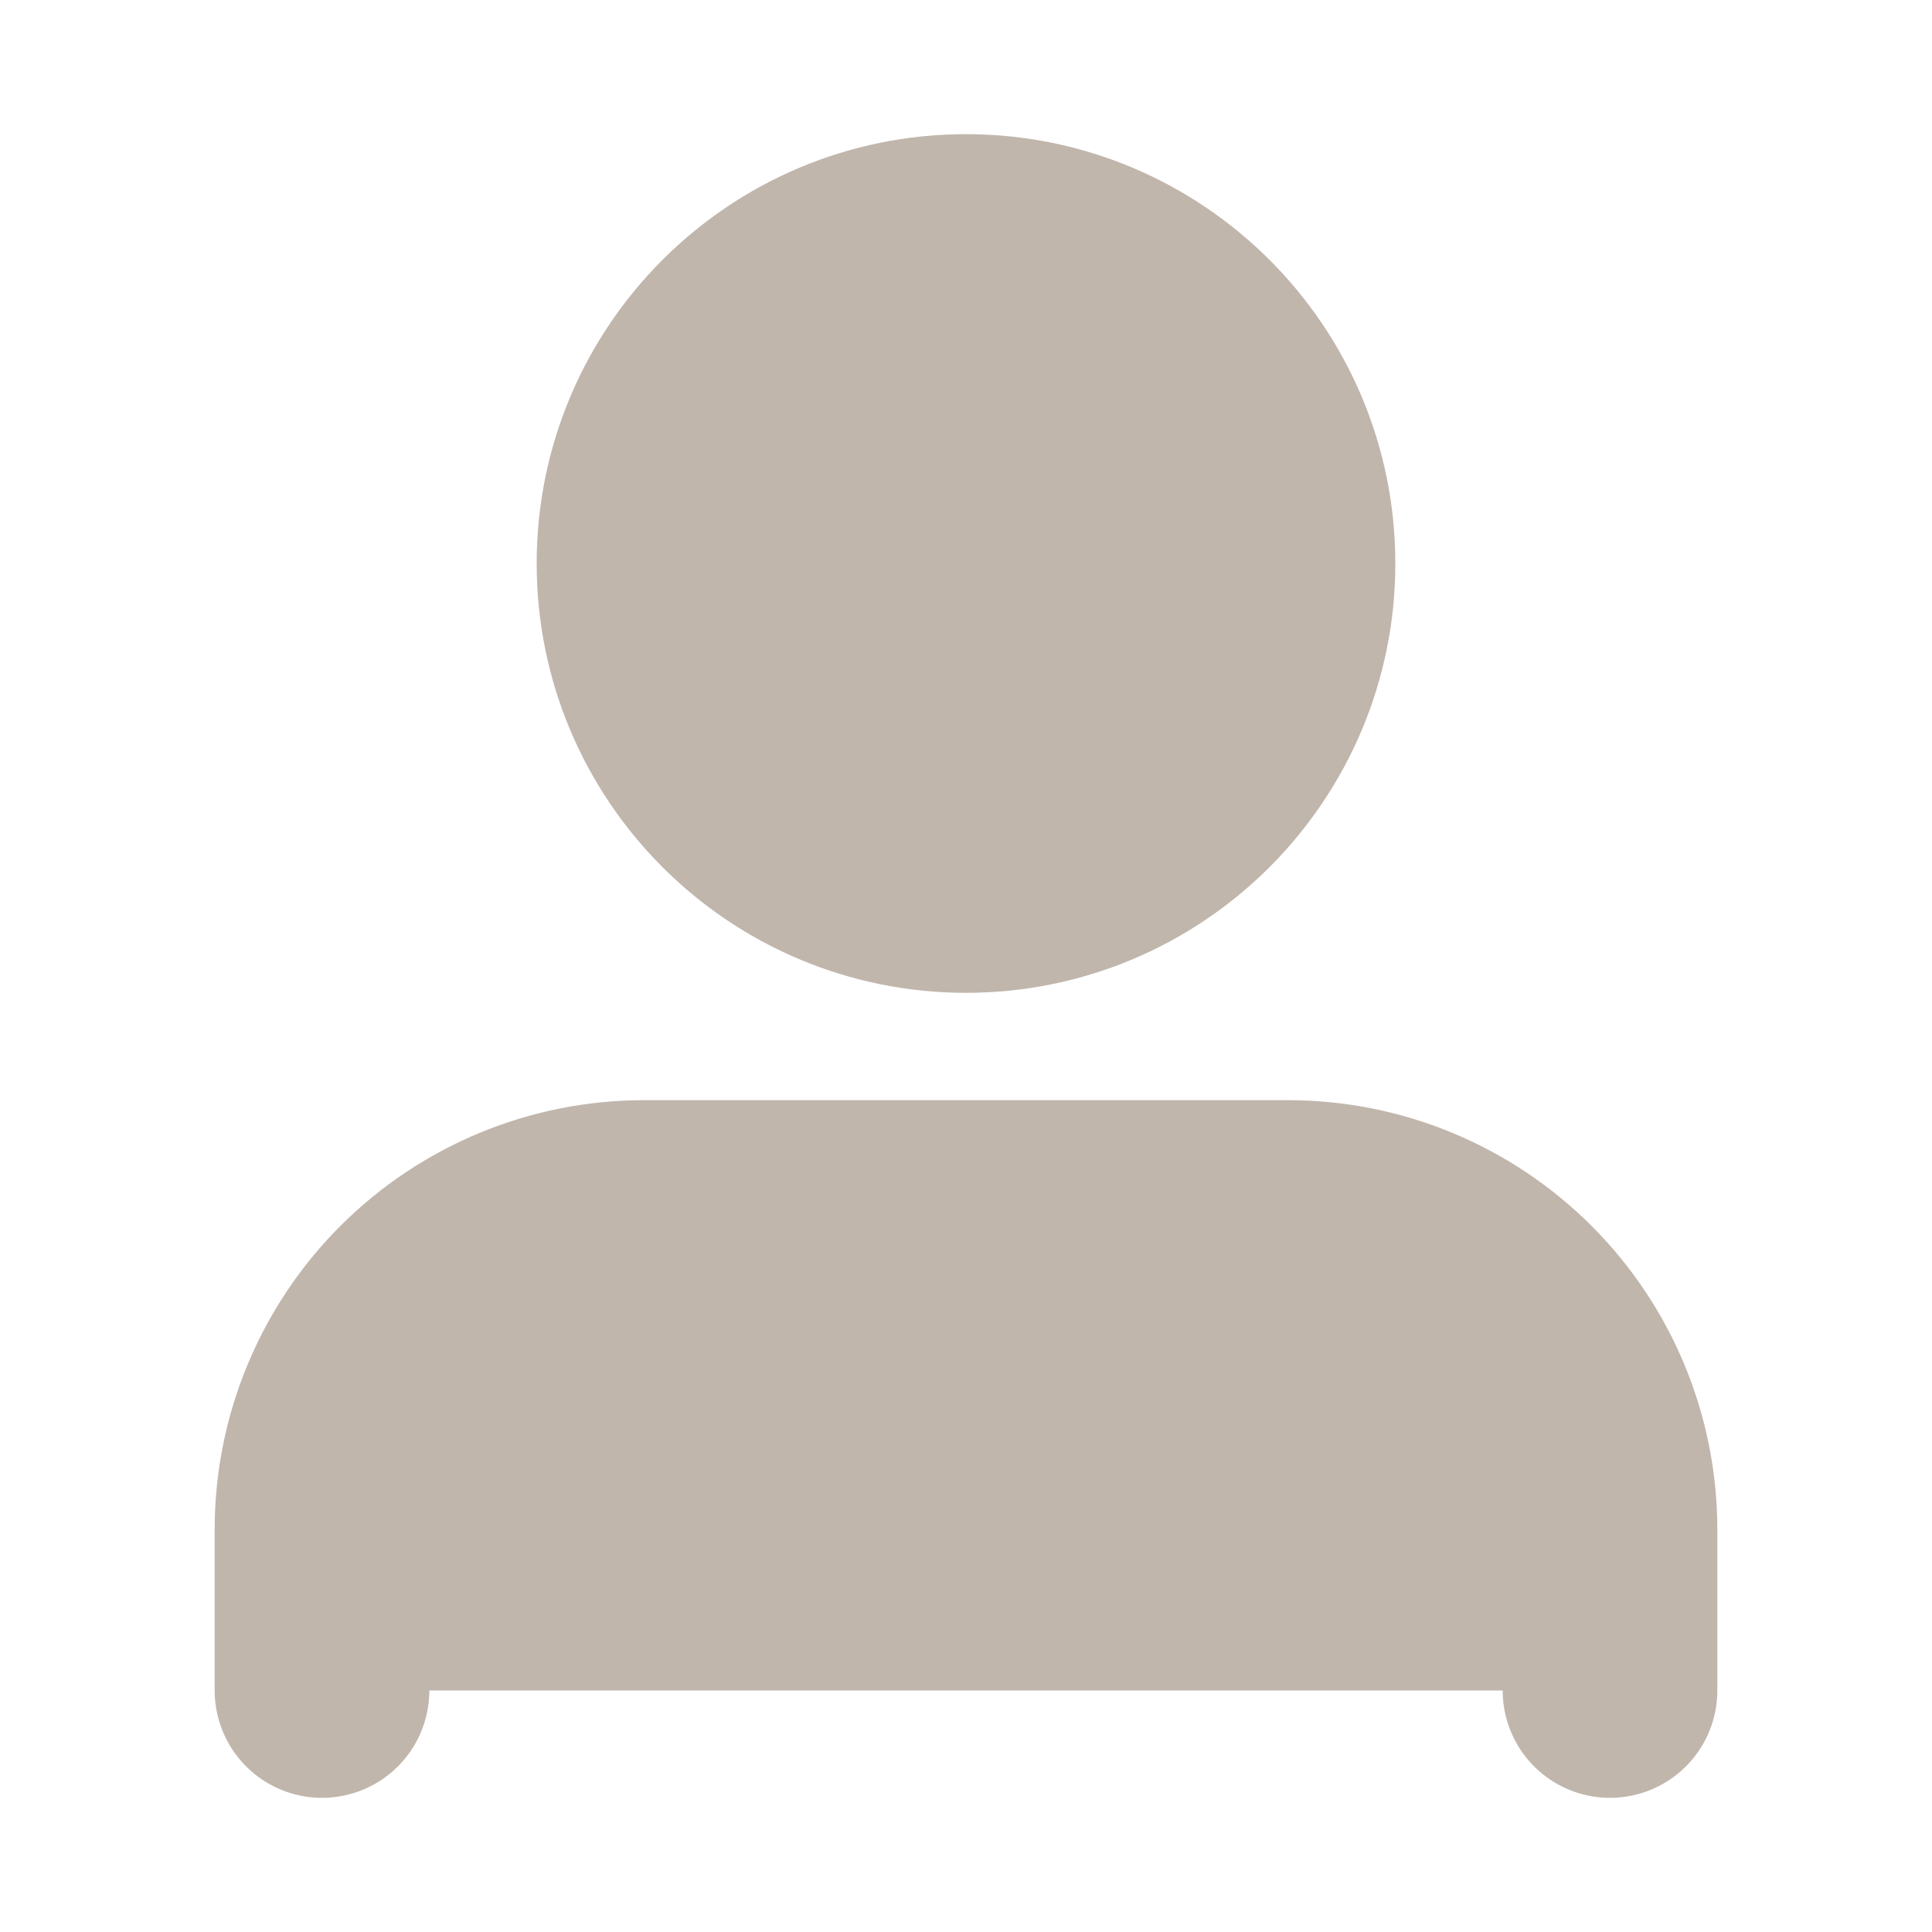
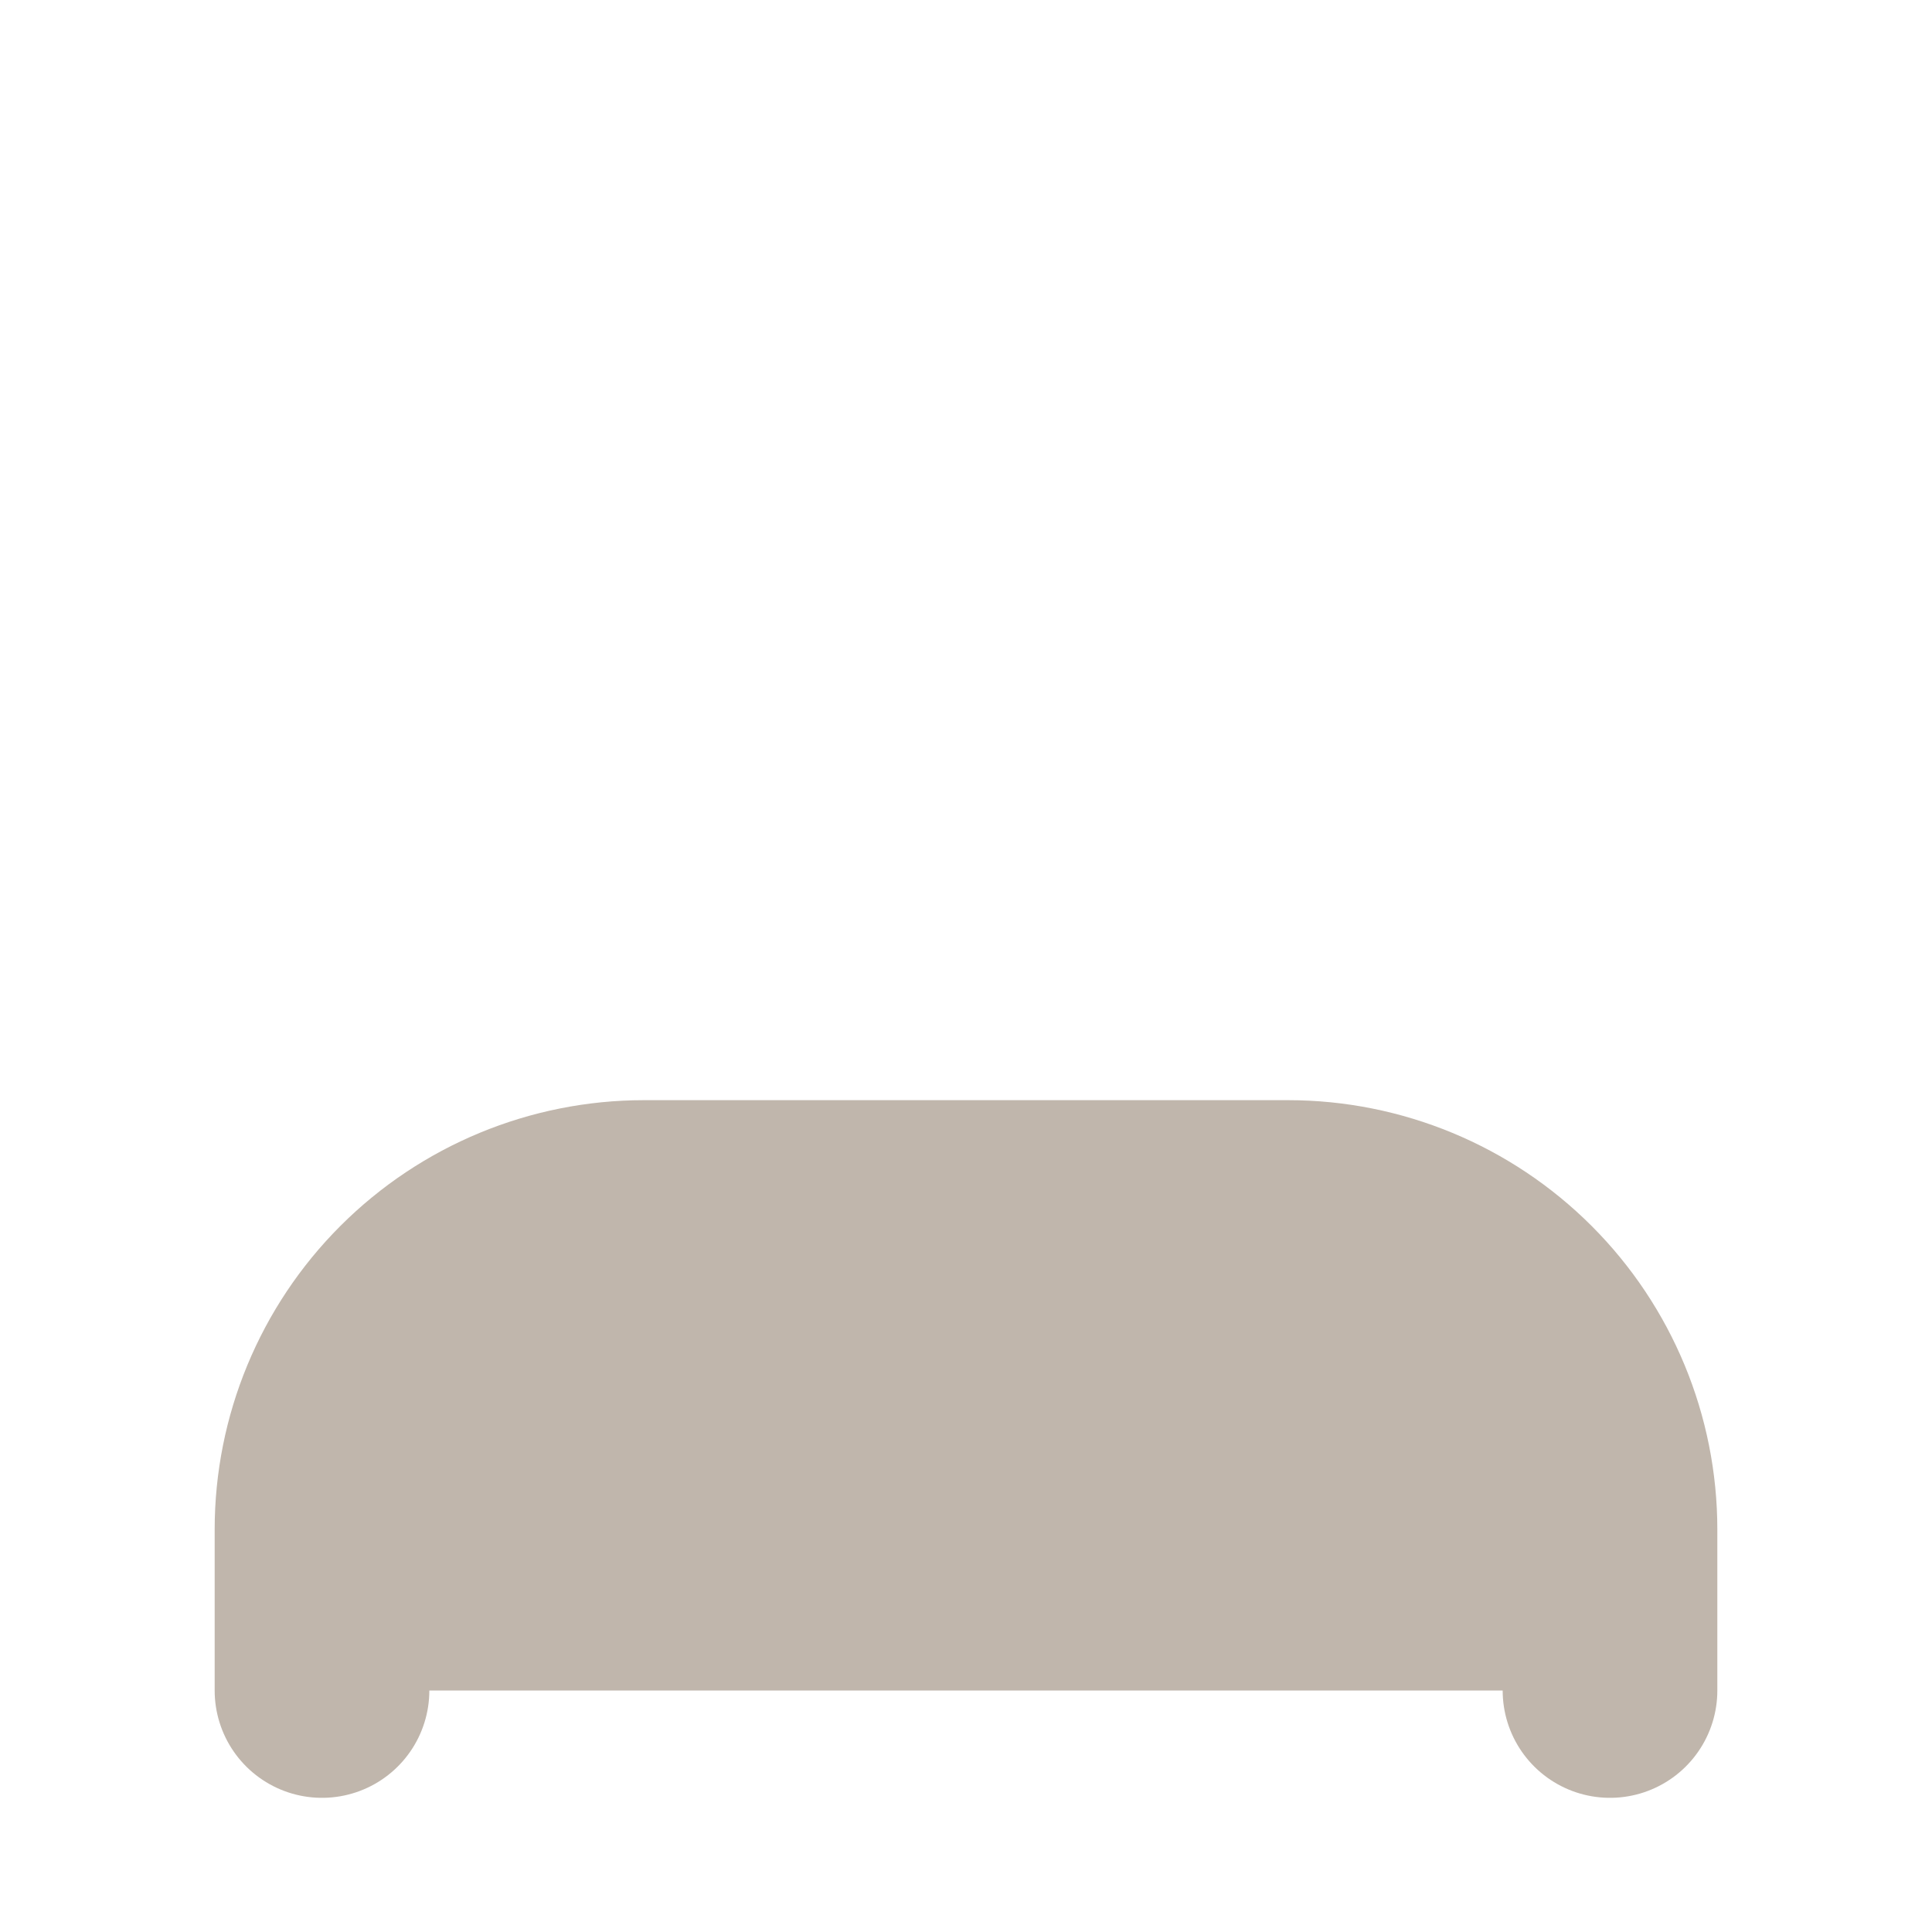
<svg xmlns="http://www.w3.org/2000/svg" width="27" height="27" viewBox="0 0 27 27" fill="#C0B6AC65">
  <path d="M22.5 23.625V21.375C22.5 20.181 22.026 19.037 21.182 18.193C20.338 17.349 19.194 16.875 18 16.875H9C7.807 16.875 6.662 17.349 5.818 18.193C4.974 19.037 4.5 20.181 4.5 21.375V23.625" stroke="#C0B6AC" stroke-width="3" stroke-linecap="round" stroke-linejoin="round" />
-   <path d="M13.5 12.375C15.985 12.375 18 10.36 18 7.875C18 5.39 15.985 3.375 13.5 3.375C11.015 3.375 9 5.39 9 7.875C9 10.36 11.015 12.375 13.5 12.375Z" stroke="#C0B6AC" stroke-width="3" stroke-linecap="round" stroke-linejoin="round" />
</svg>